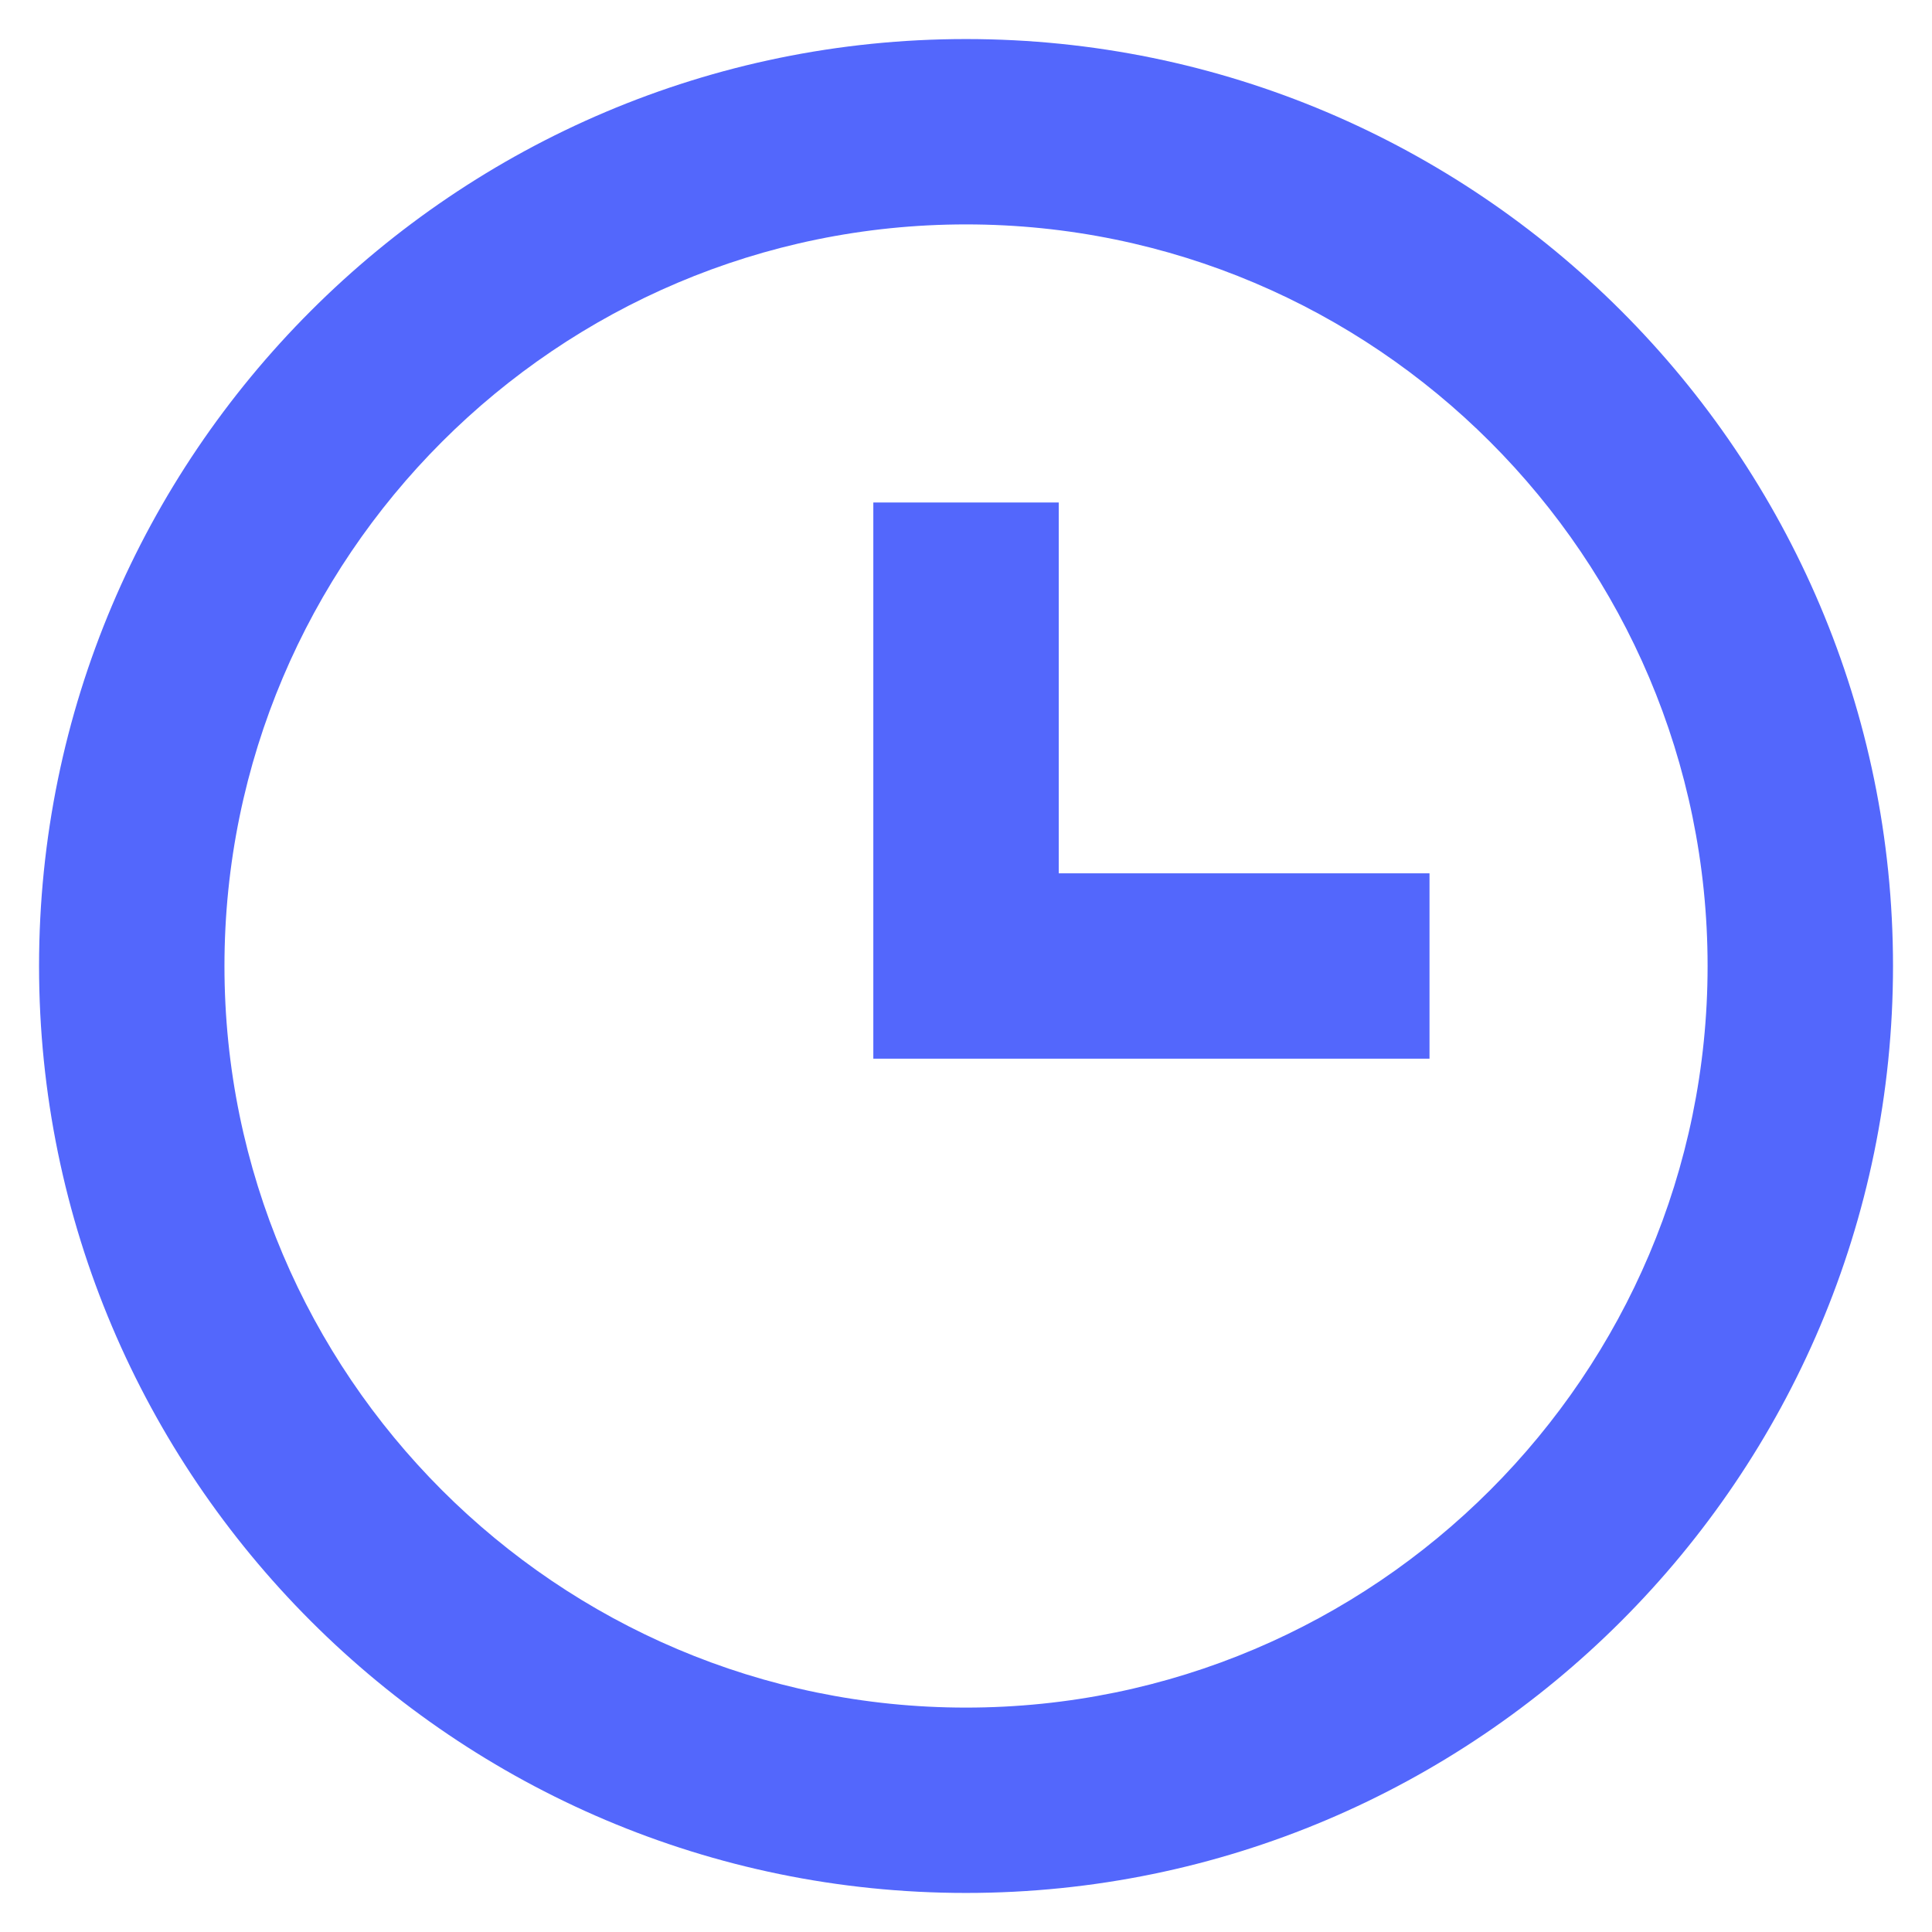
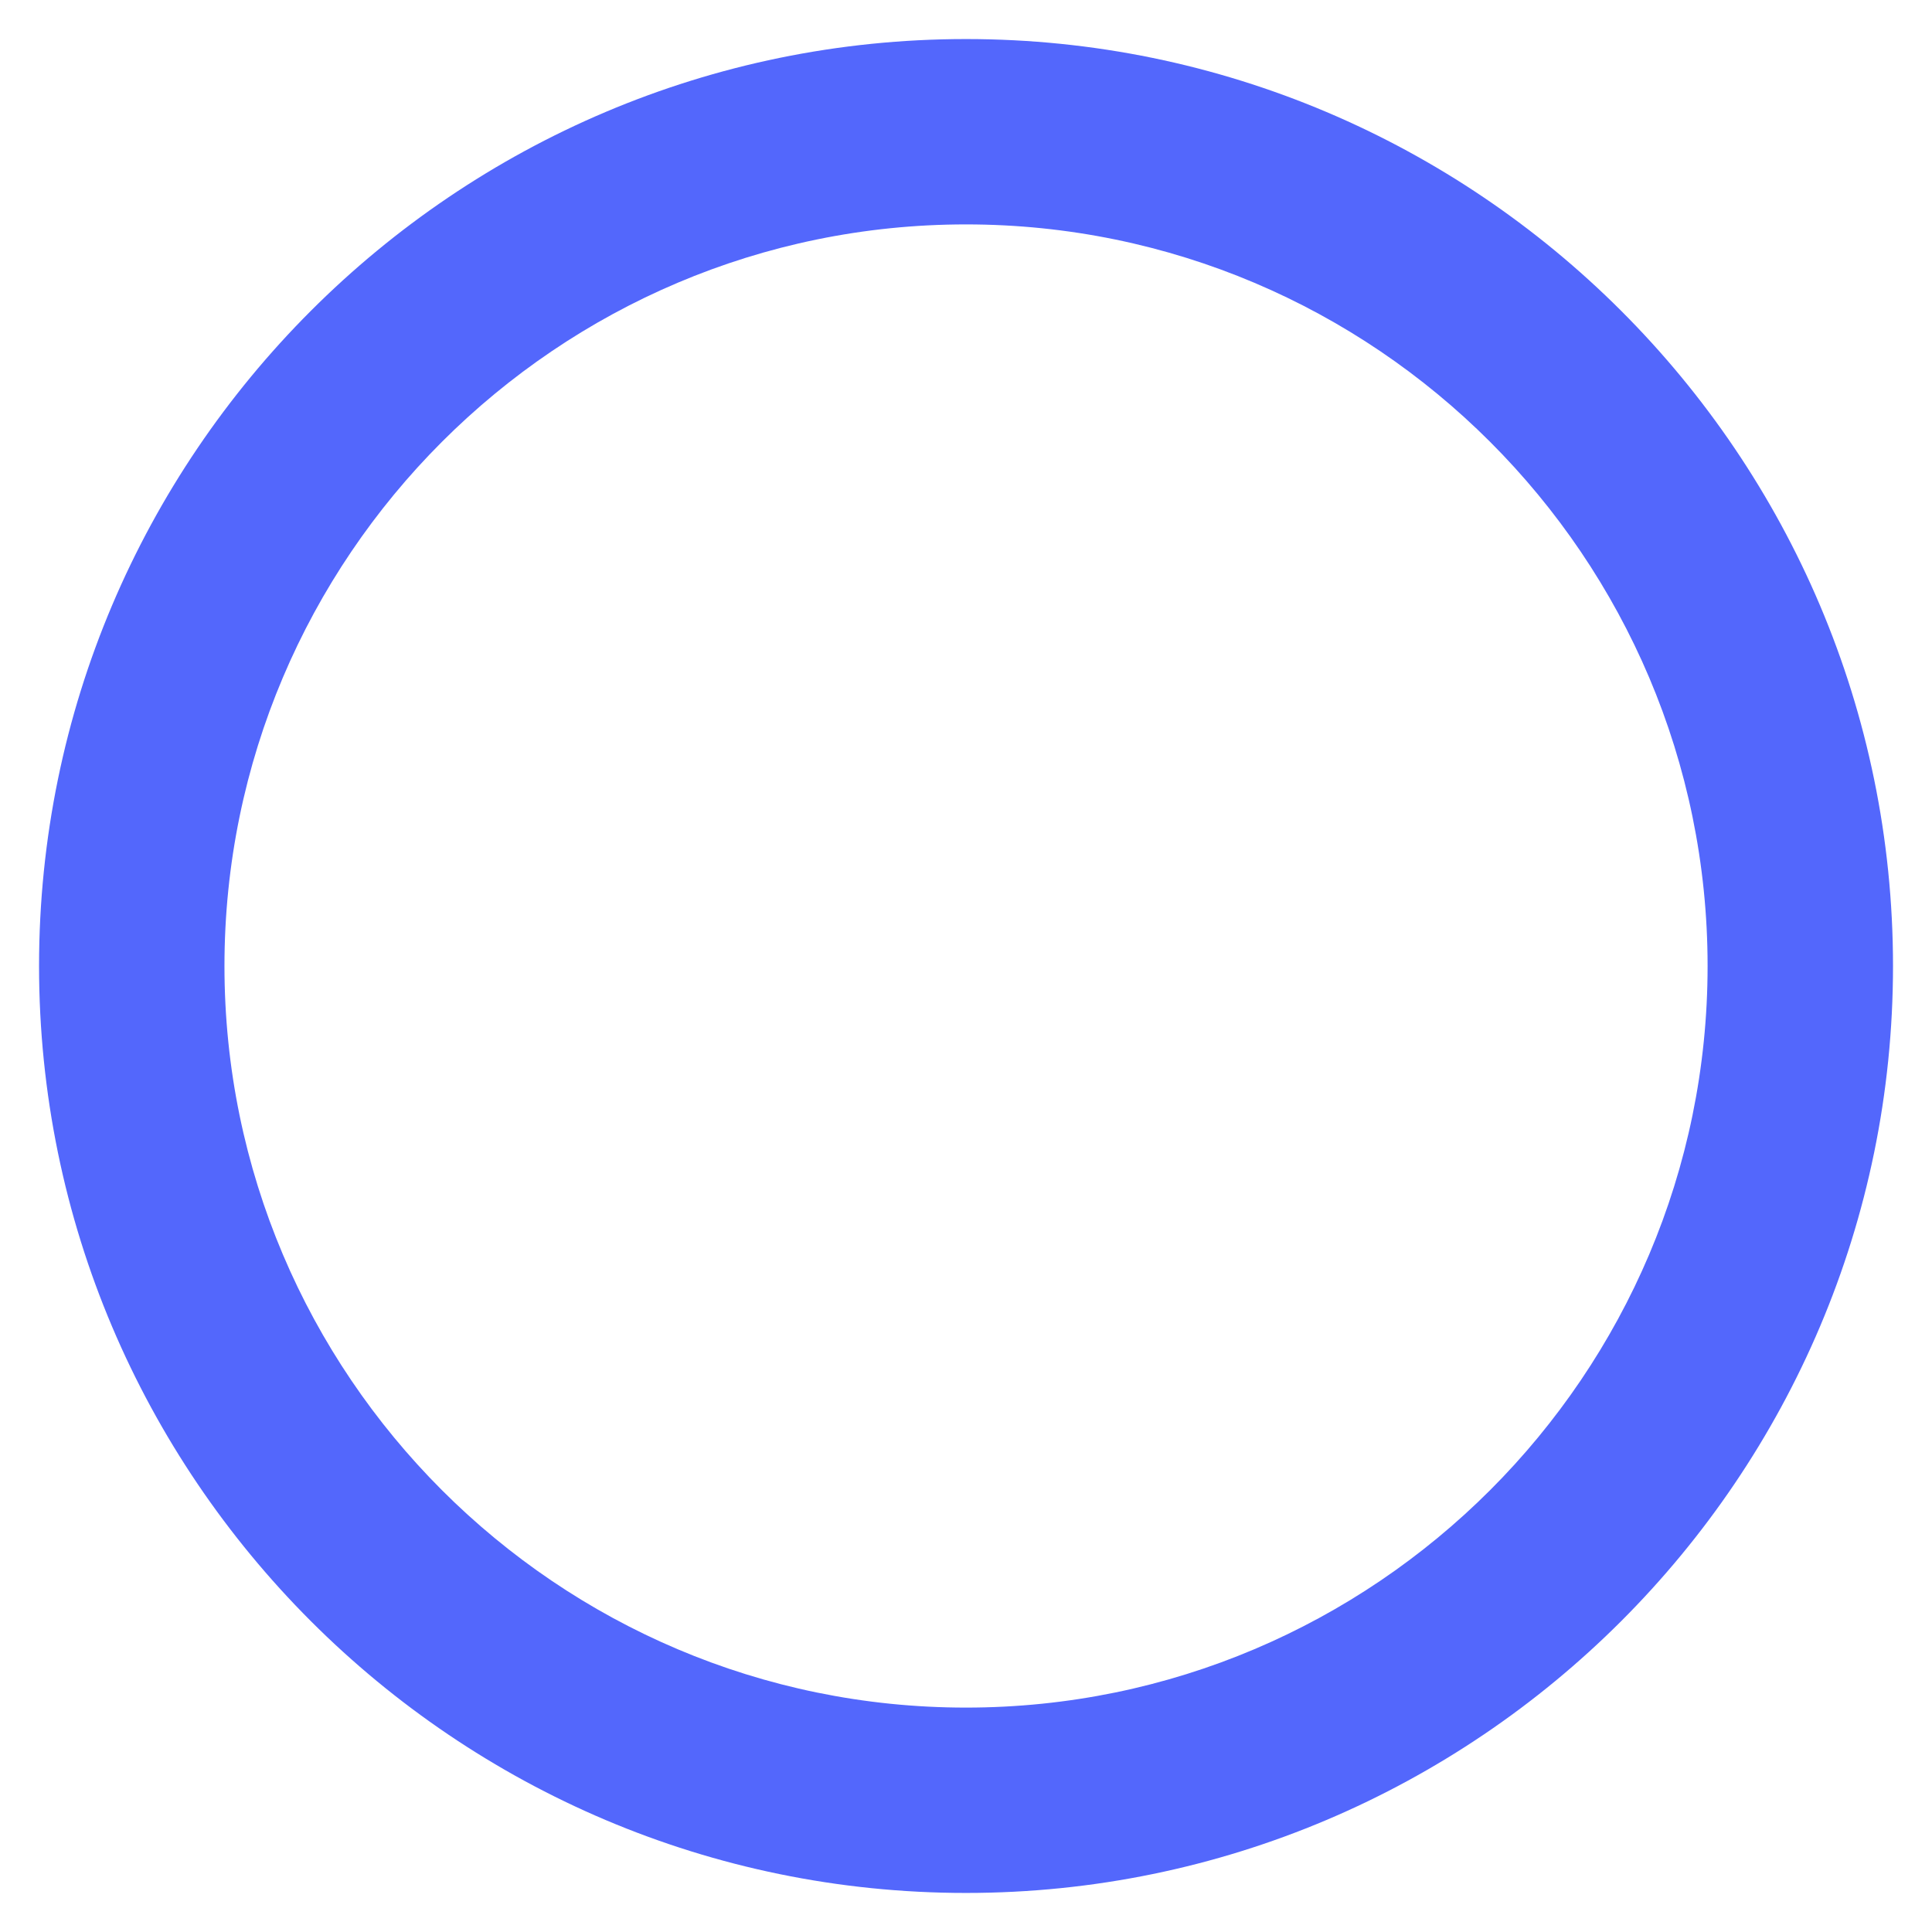
<svg xmlns="http://www.w3.org/2000/svg" width="33" height="33" viewBox="0 0 33 33" fill="none">
  <path d="M16.5 0.667C7.77 0.667 0.667 7.769 0.667 16.5C0.667 25.23 7.77 32.333 16.5 32.333C25.231 32.333 32.334 25.23 32.334 16.5C32.334 7.769 25.231 0.667 16.5 0.667ZM16.5 29.167C9.516 29.167 3.834 23.484 3.834 16.5C3.834 9.516 9.516 3.833 16.5 3.833C23.484 3.833 29.167 9.516 29.167 16.5C29.167 23.484 23.484 29.167 16.5 29.167Z" fill="#5367FC" />
-   <path d="M18.084 8.583H14.917V18.083H24.417V14.917H18.084V8.583Z" fill="#5367FC" />
</svg>